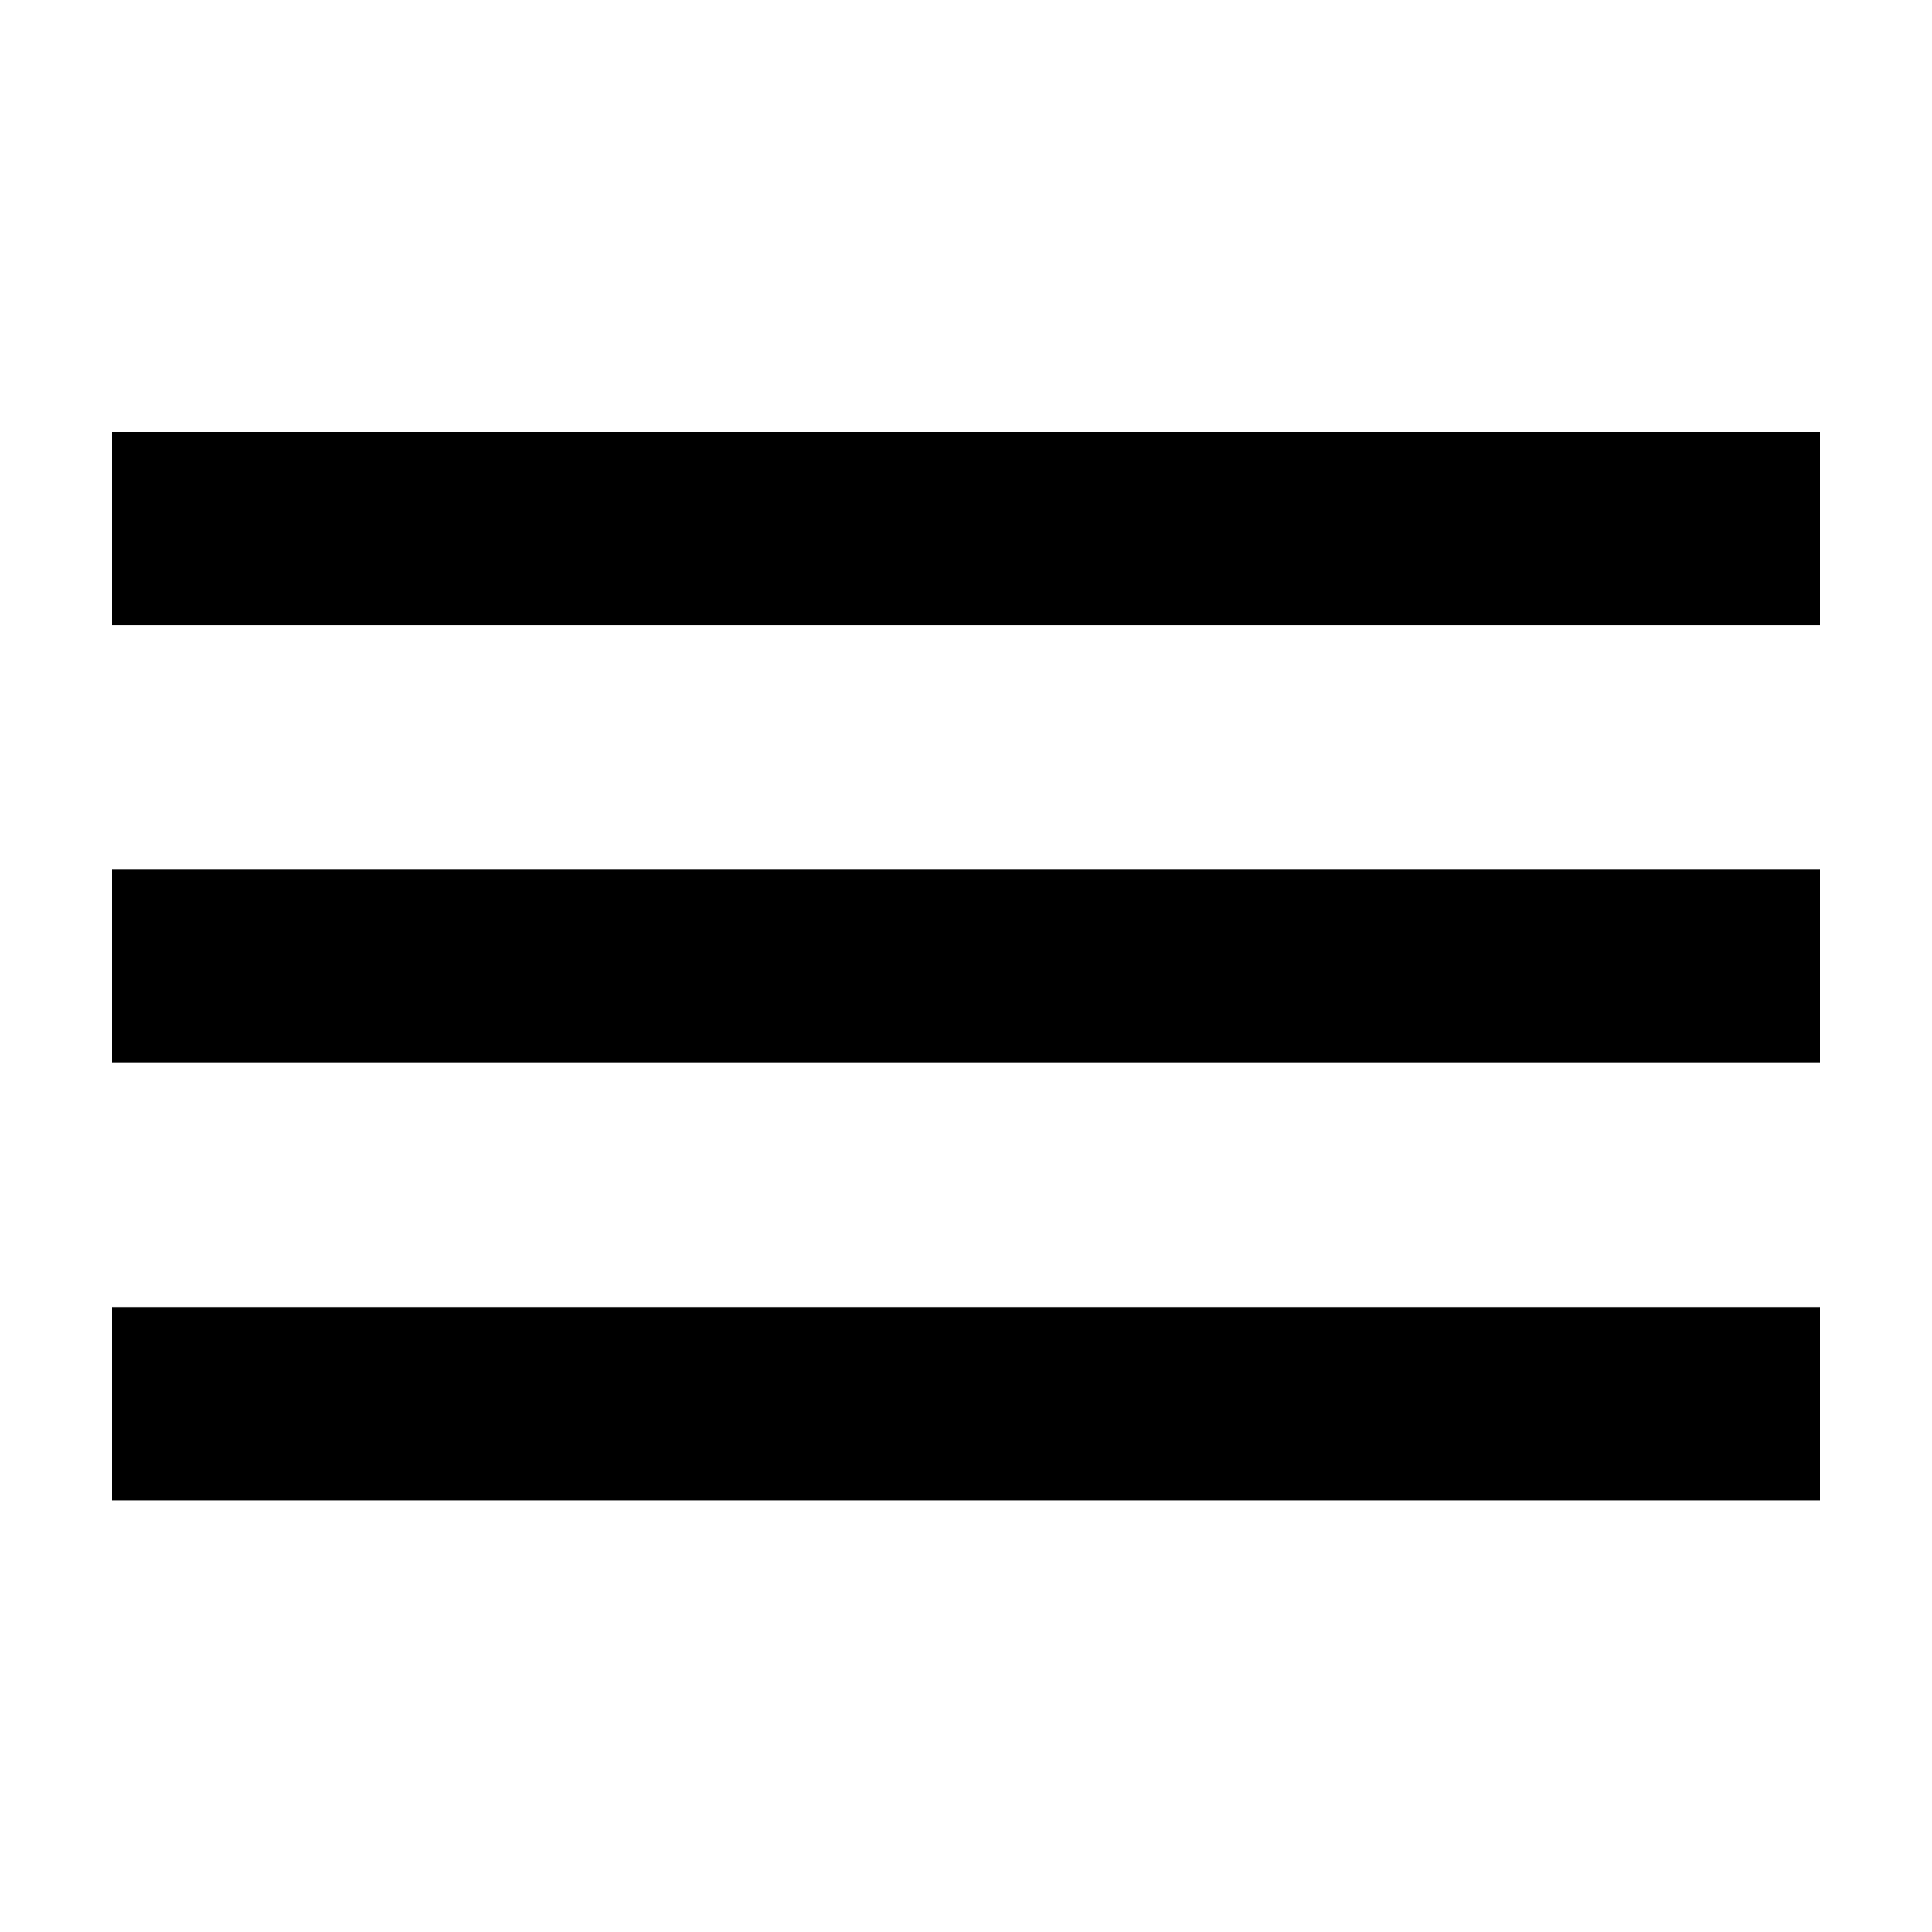
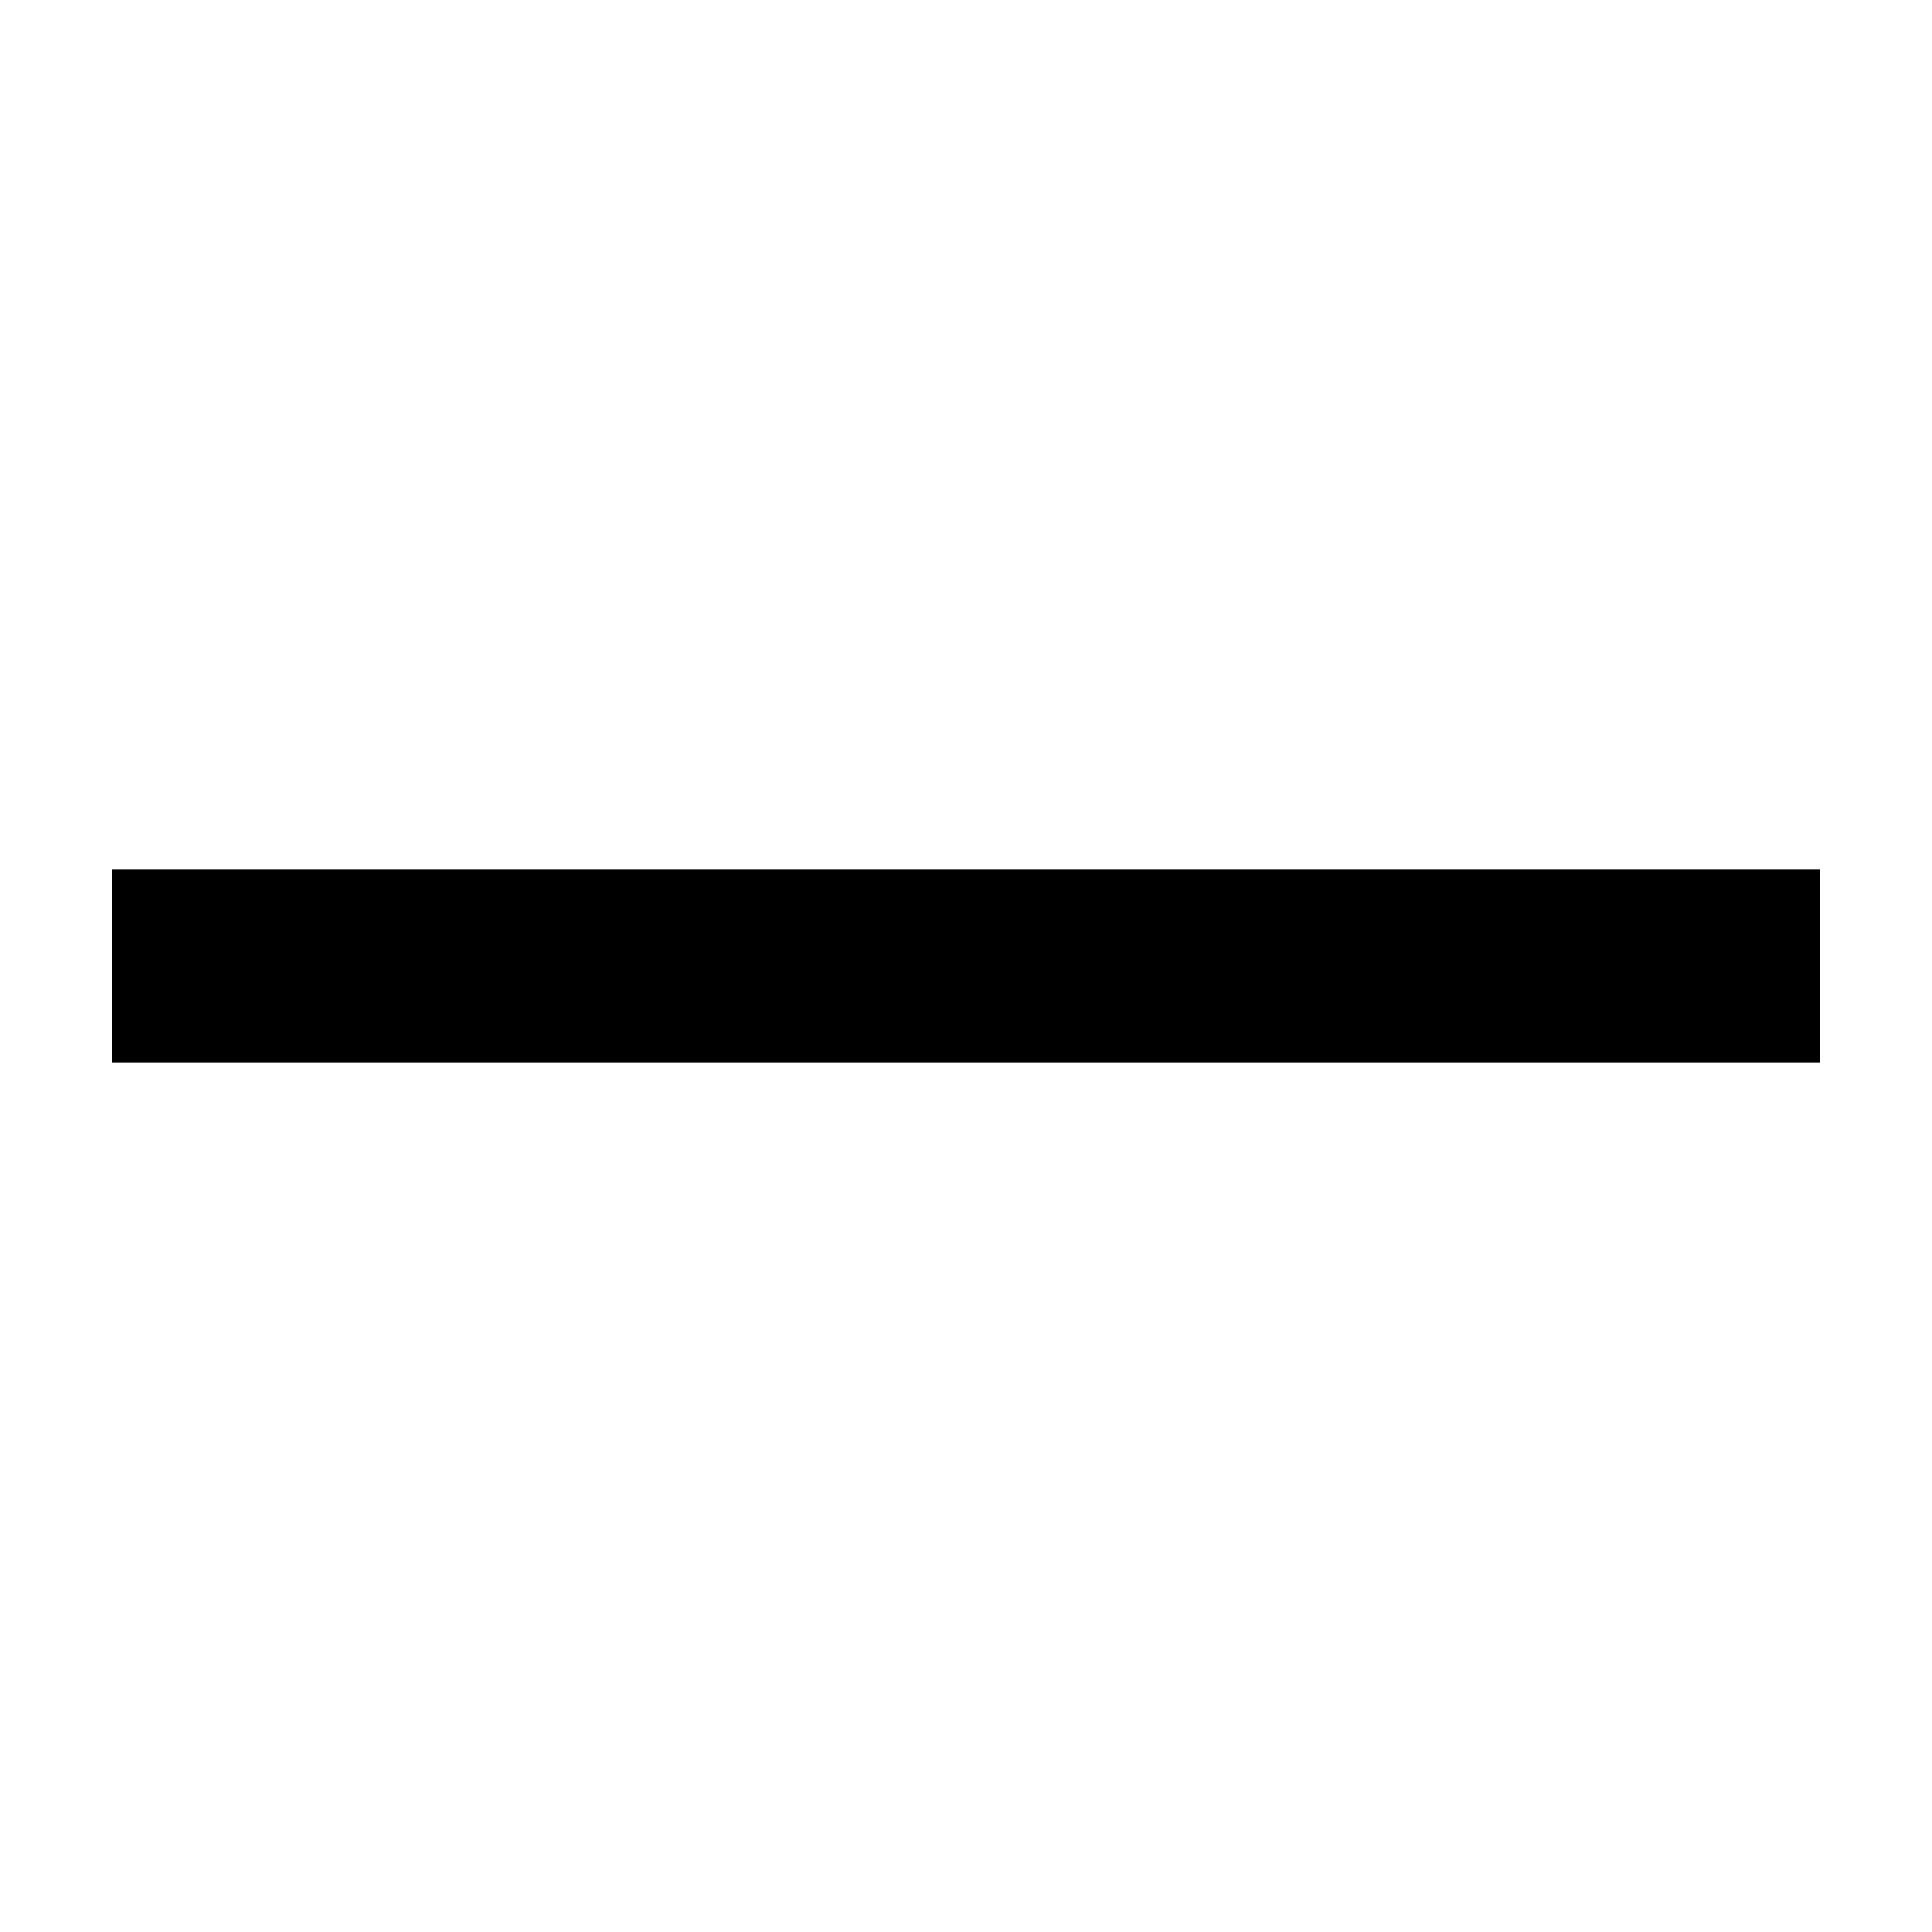
<svg xmlns="http://www.w3.org/2000/svg" version="1.1" id="Layer_1" x="0px" y="0px" viewBox="0 0 500 500" style="enable-background:new 0 0 500 500;" xml:space="preserve">
  <style type="text/css">

	.st0{stroke:#000000;stroke-miterlimit:10;}

</style>
  <g>
-     <rect x="29.5" y="112.3" class="st0" width="441" height="49" />
    <rect x="29.5" y="225.5" class="st0" width="441" height="49" />
-     <rect x="29.5" y="338.8" class="st0" width="441" height="49" />
  </g>
</svg>